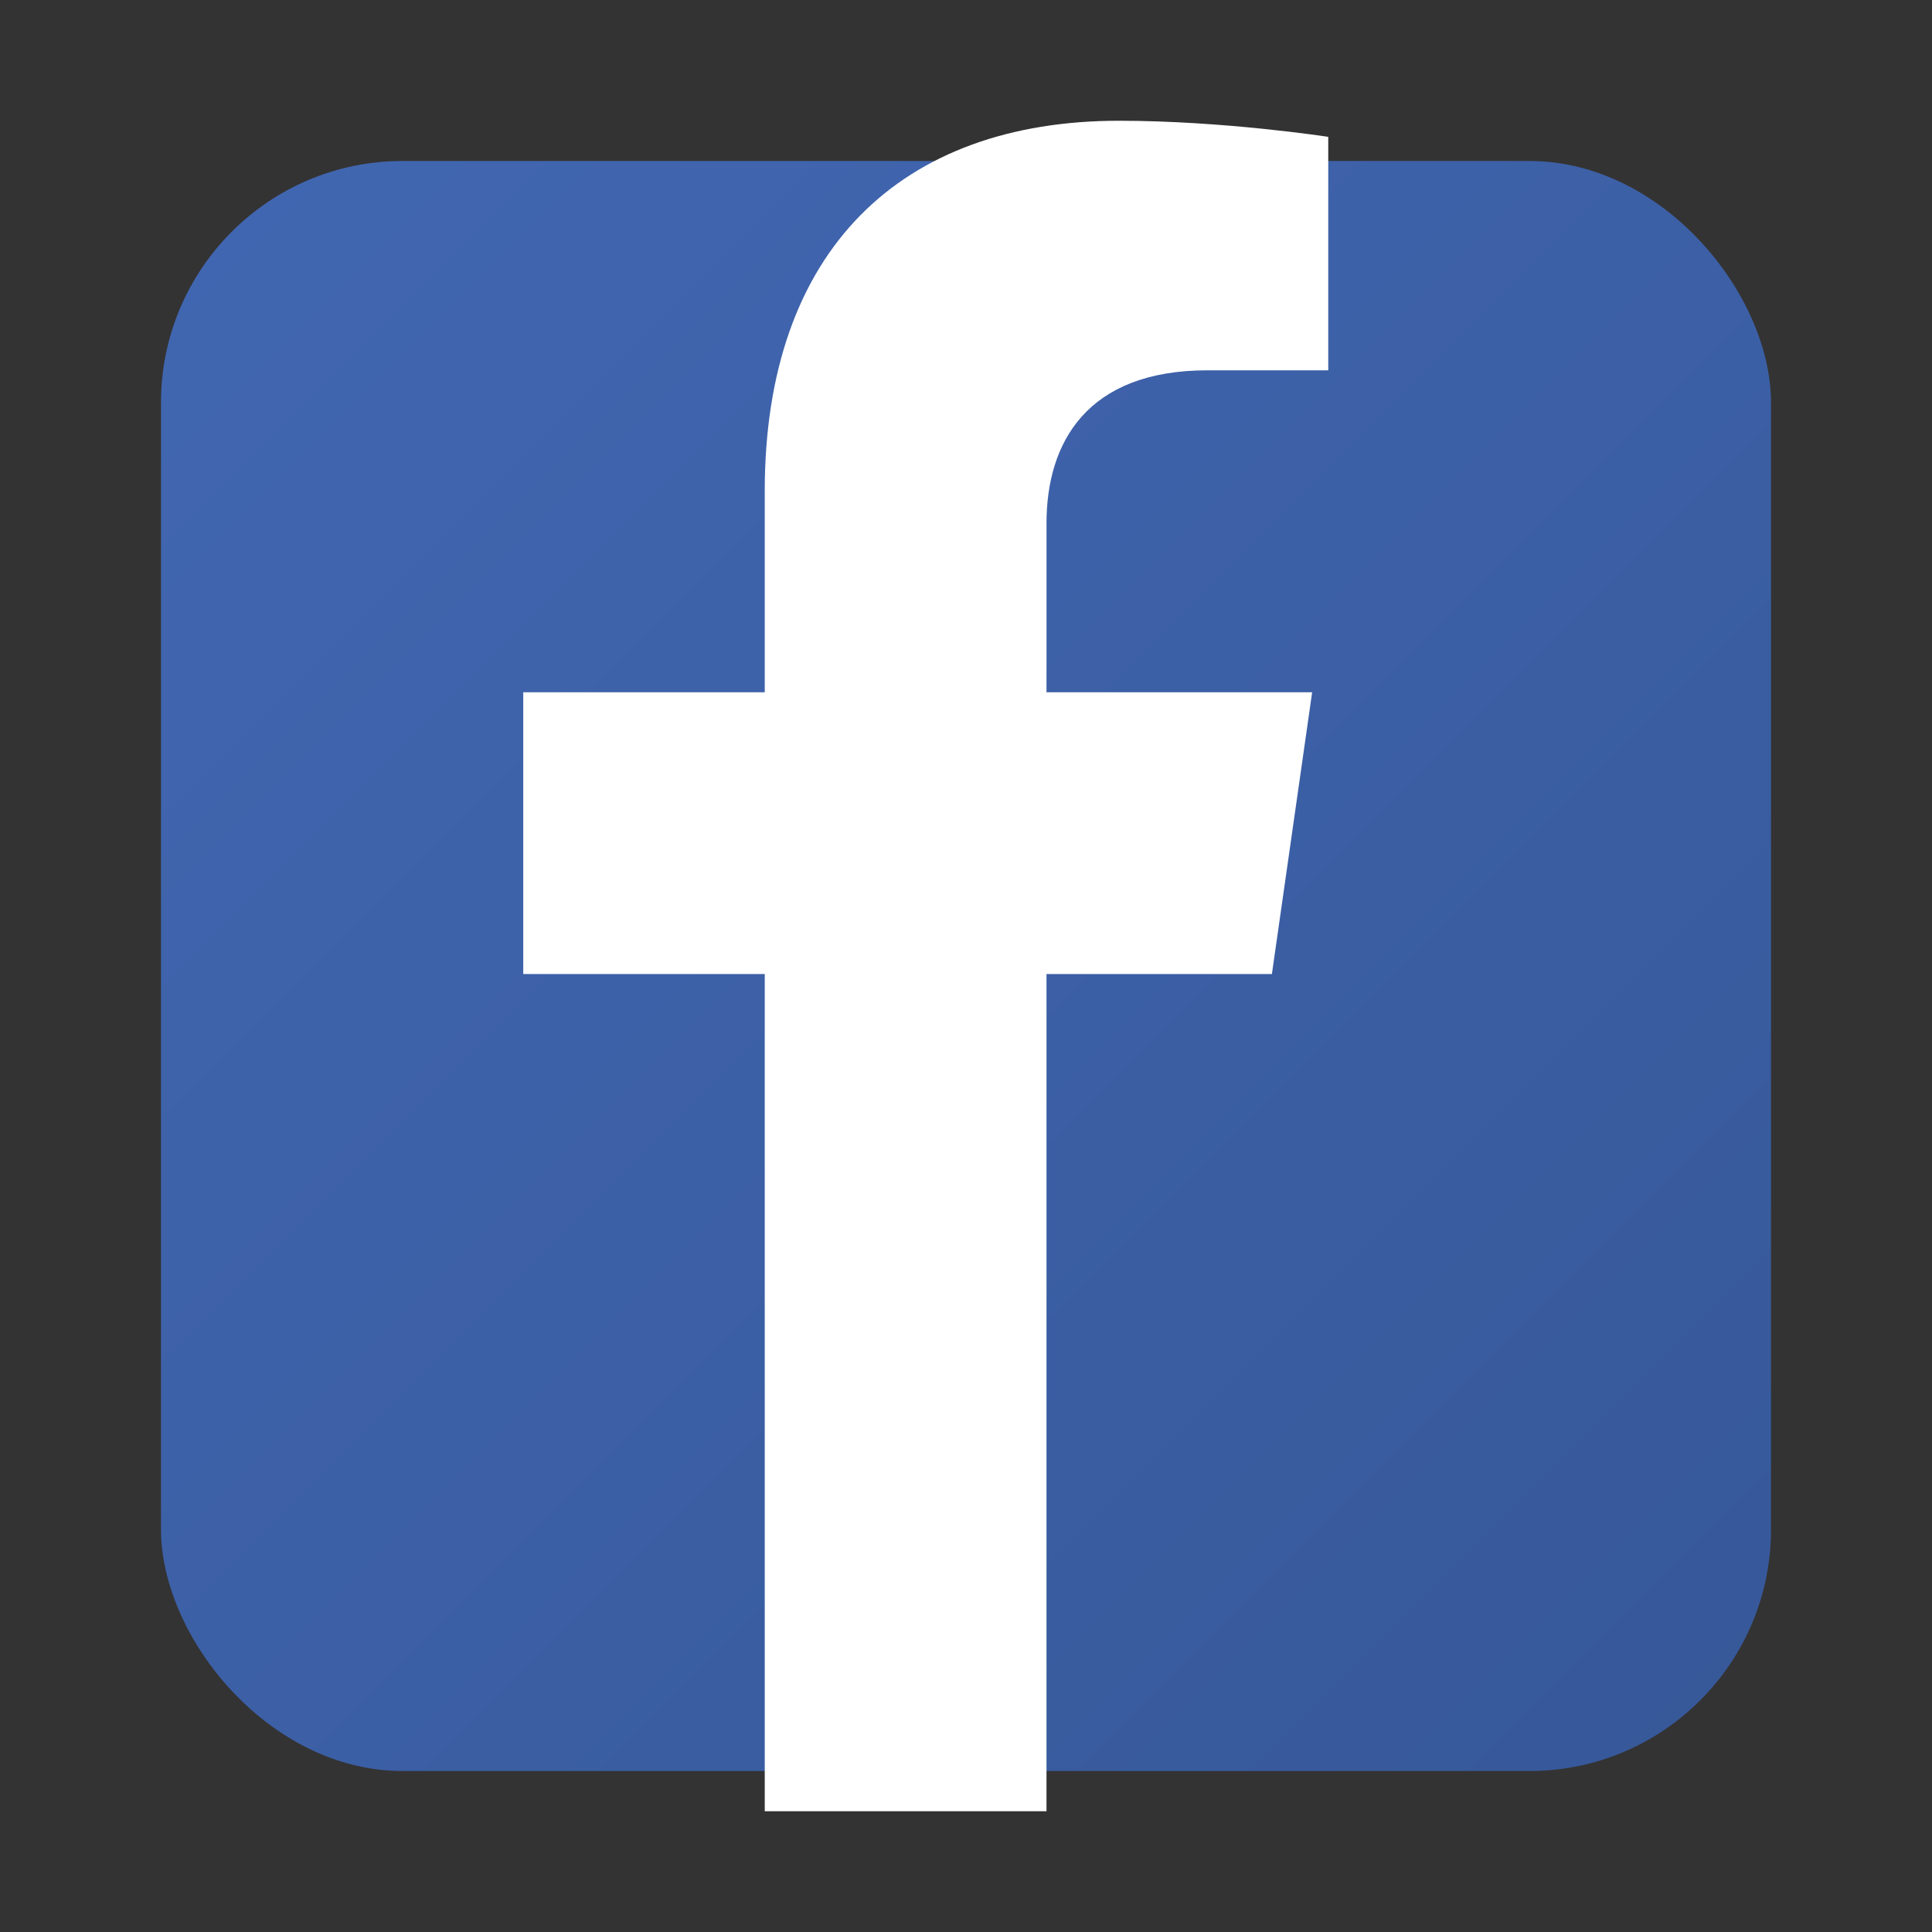
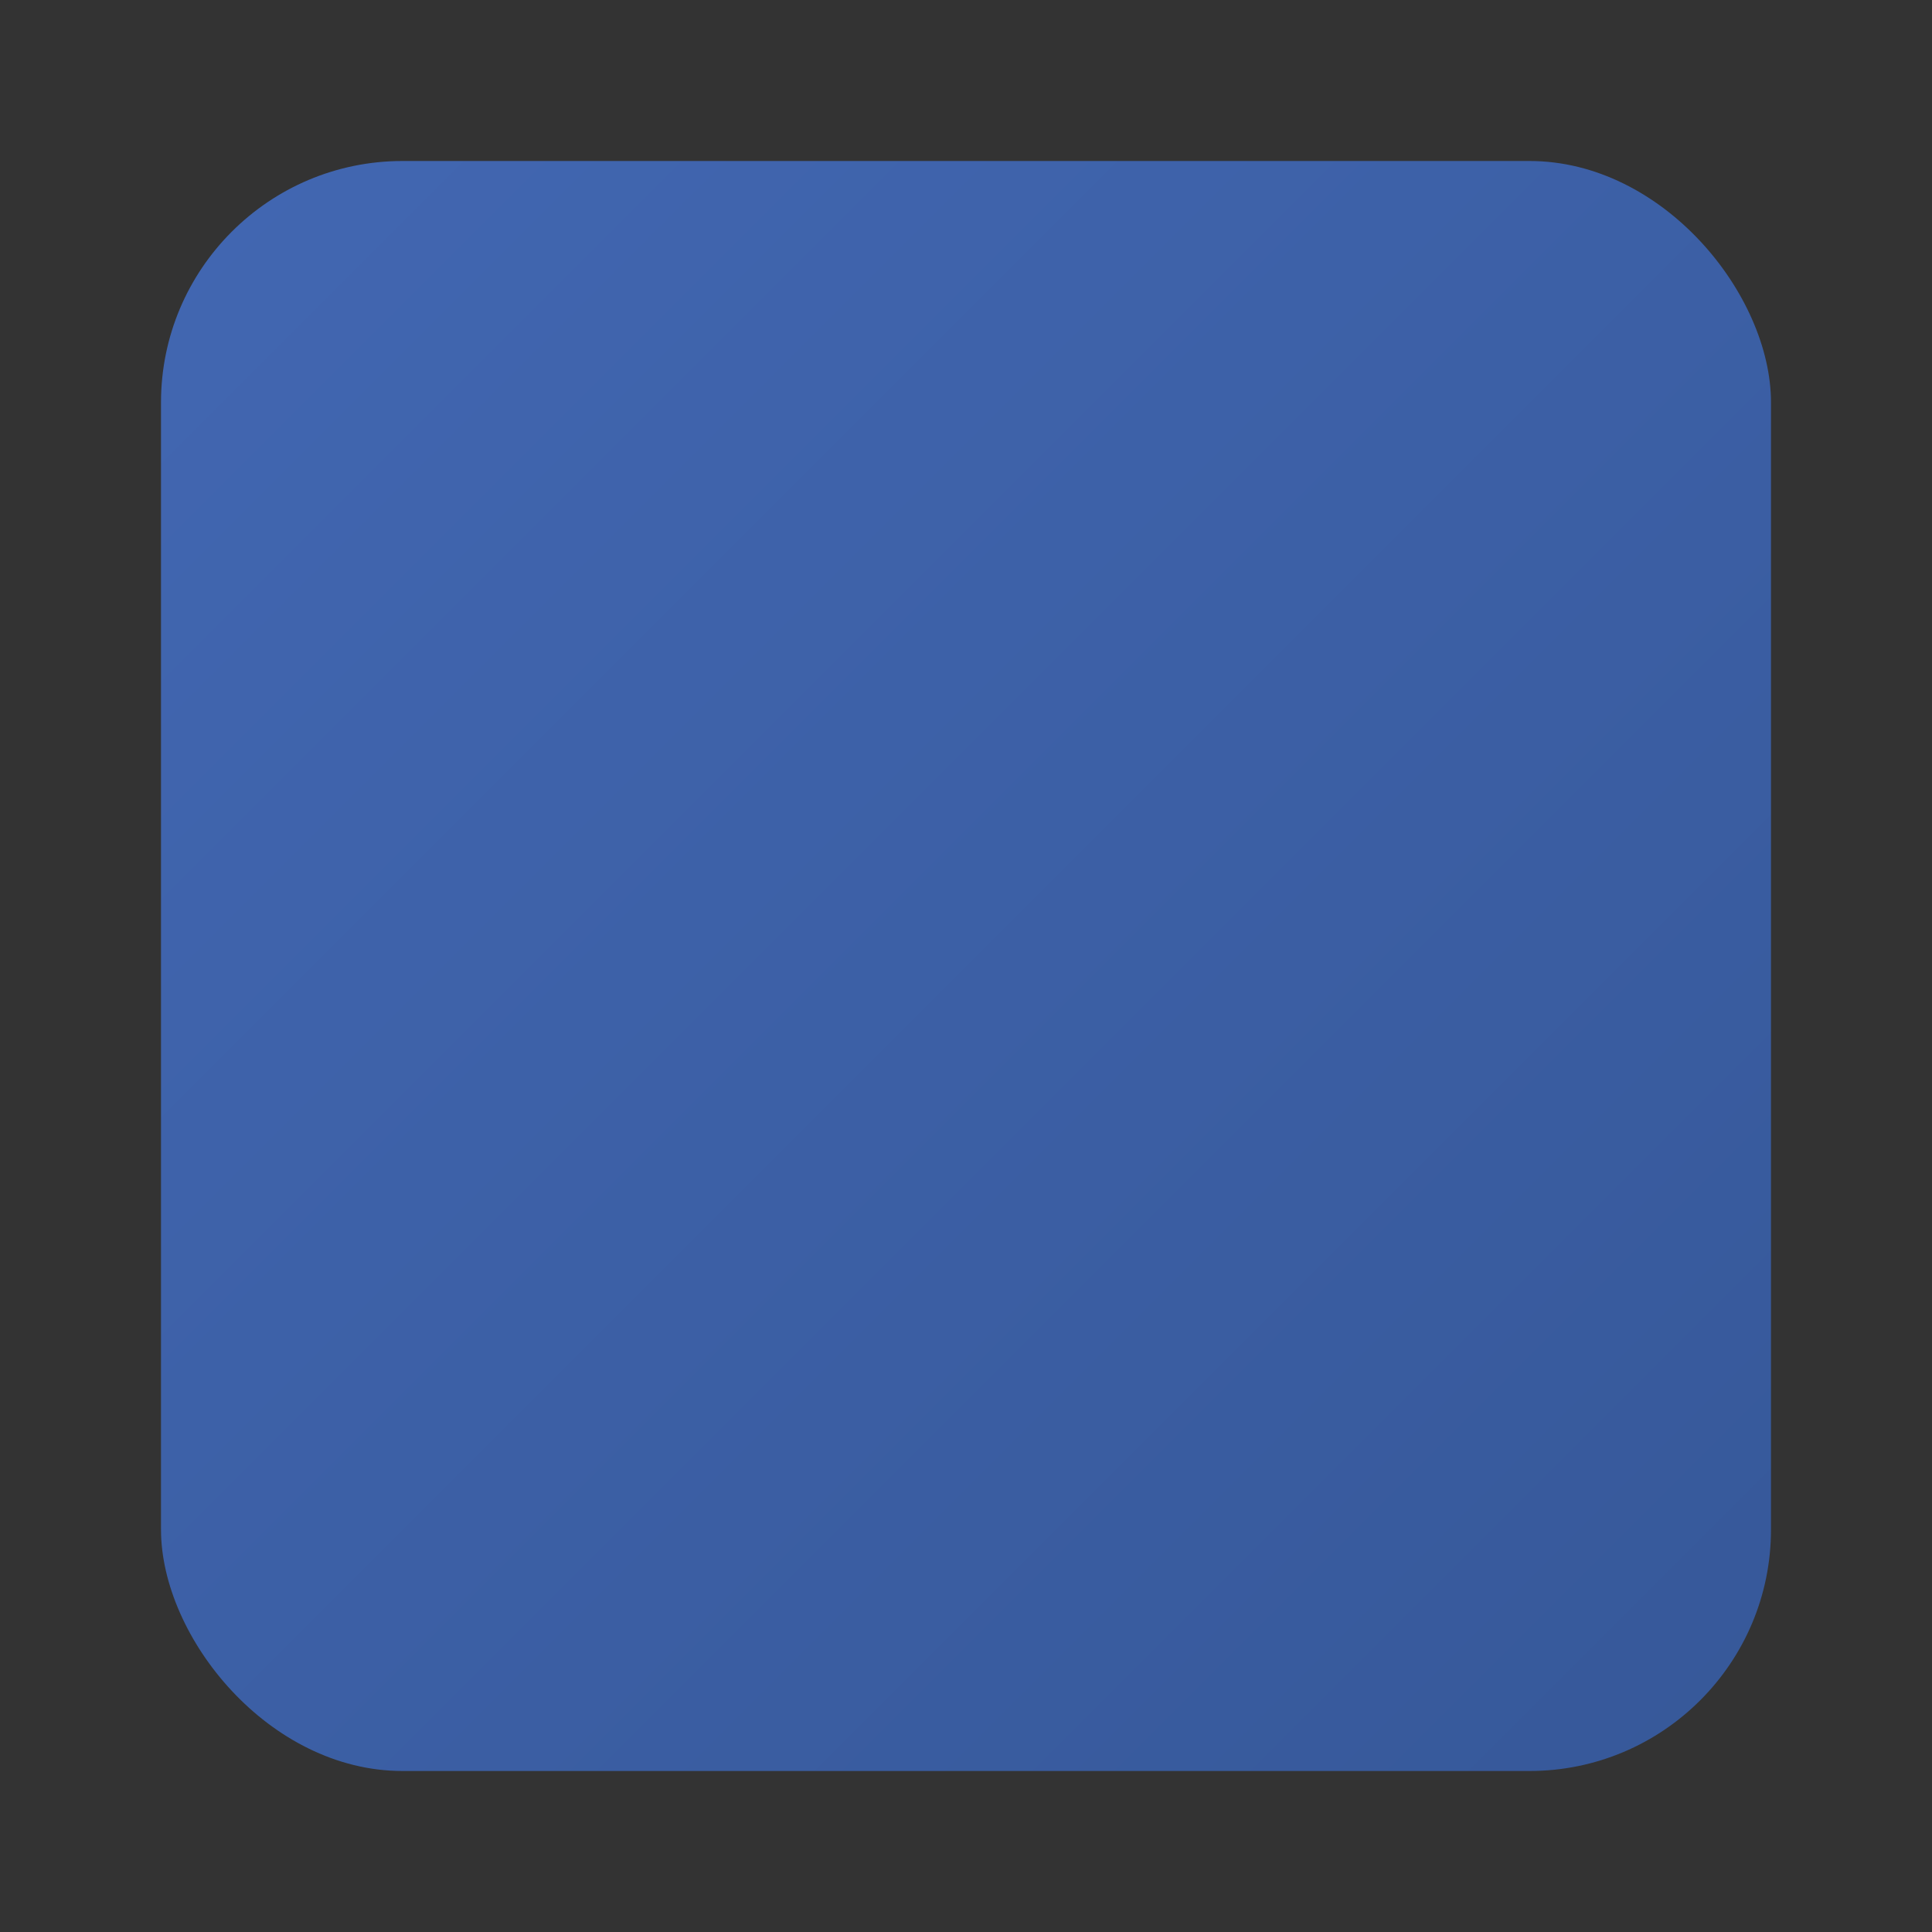
<svg xmlns="http://www.w3.org/2000/svg" width="24" height="24" viewBox="0 0 24 24" fill="none">
  <rect x="0" y="0" width="24" height="24" fill="#333333" stroke="none" />
  <defs>
    <linearGradient id="facebookGradient" x1="0%" y1="0%" x2="100%" y2="100%">
      <stop offset="0%" style="stop-color:#4267B2;stop-opacity:1" />
      <stop offset="100%" style="stop-color:#365899;stop-opacity:1" />
    </linearGradient>
  </defs>
  <rect x="2" y="2" width="20" height="20" rx="3" ry="3" fill="url(#facebookGradient)" />
-   <path d="M15.8 12.1 L16.3 8.6 L13 8.6 L13 6.5 C13 5.5 13.5 4.6 15 4.6 L16.5 4.6 L16.5 1.7 C16.5 1.7 15.2 1.5 13.9 1.5 C11.2 1.5 9.5 3.1 9.5 6.1 L9.5 8.6 L6.5 8.6 L6.5 12.1 L9.5 12.1 L9.5 22.5 L13 22.5 L13 12.1 L15.8 12.1 Z" fill="#ffffff" />
</svg>